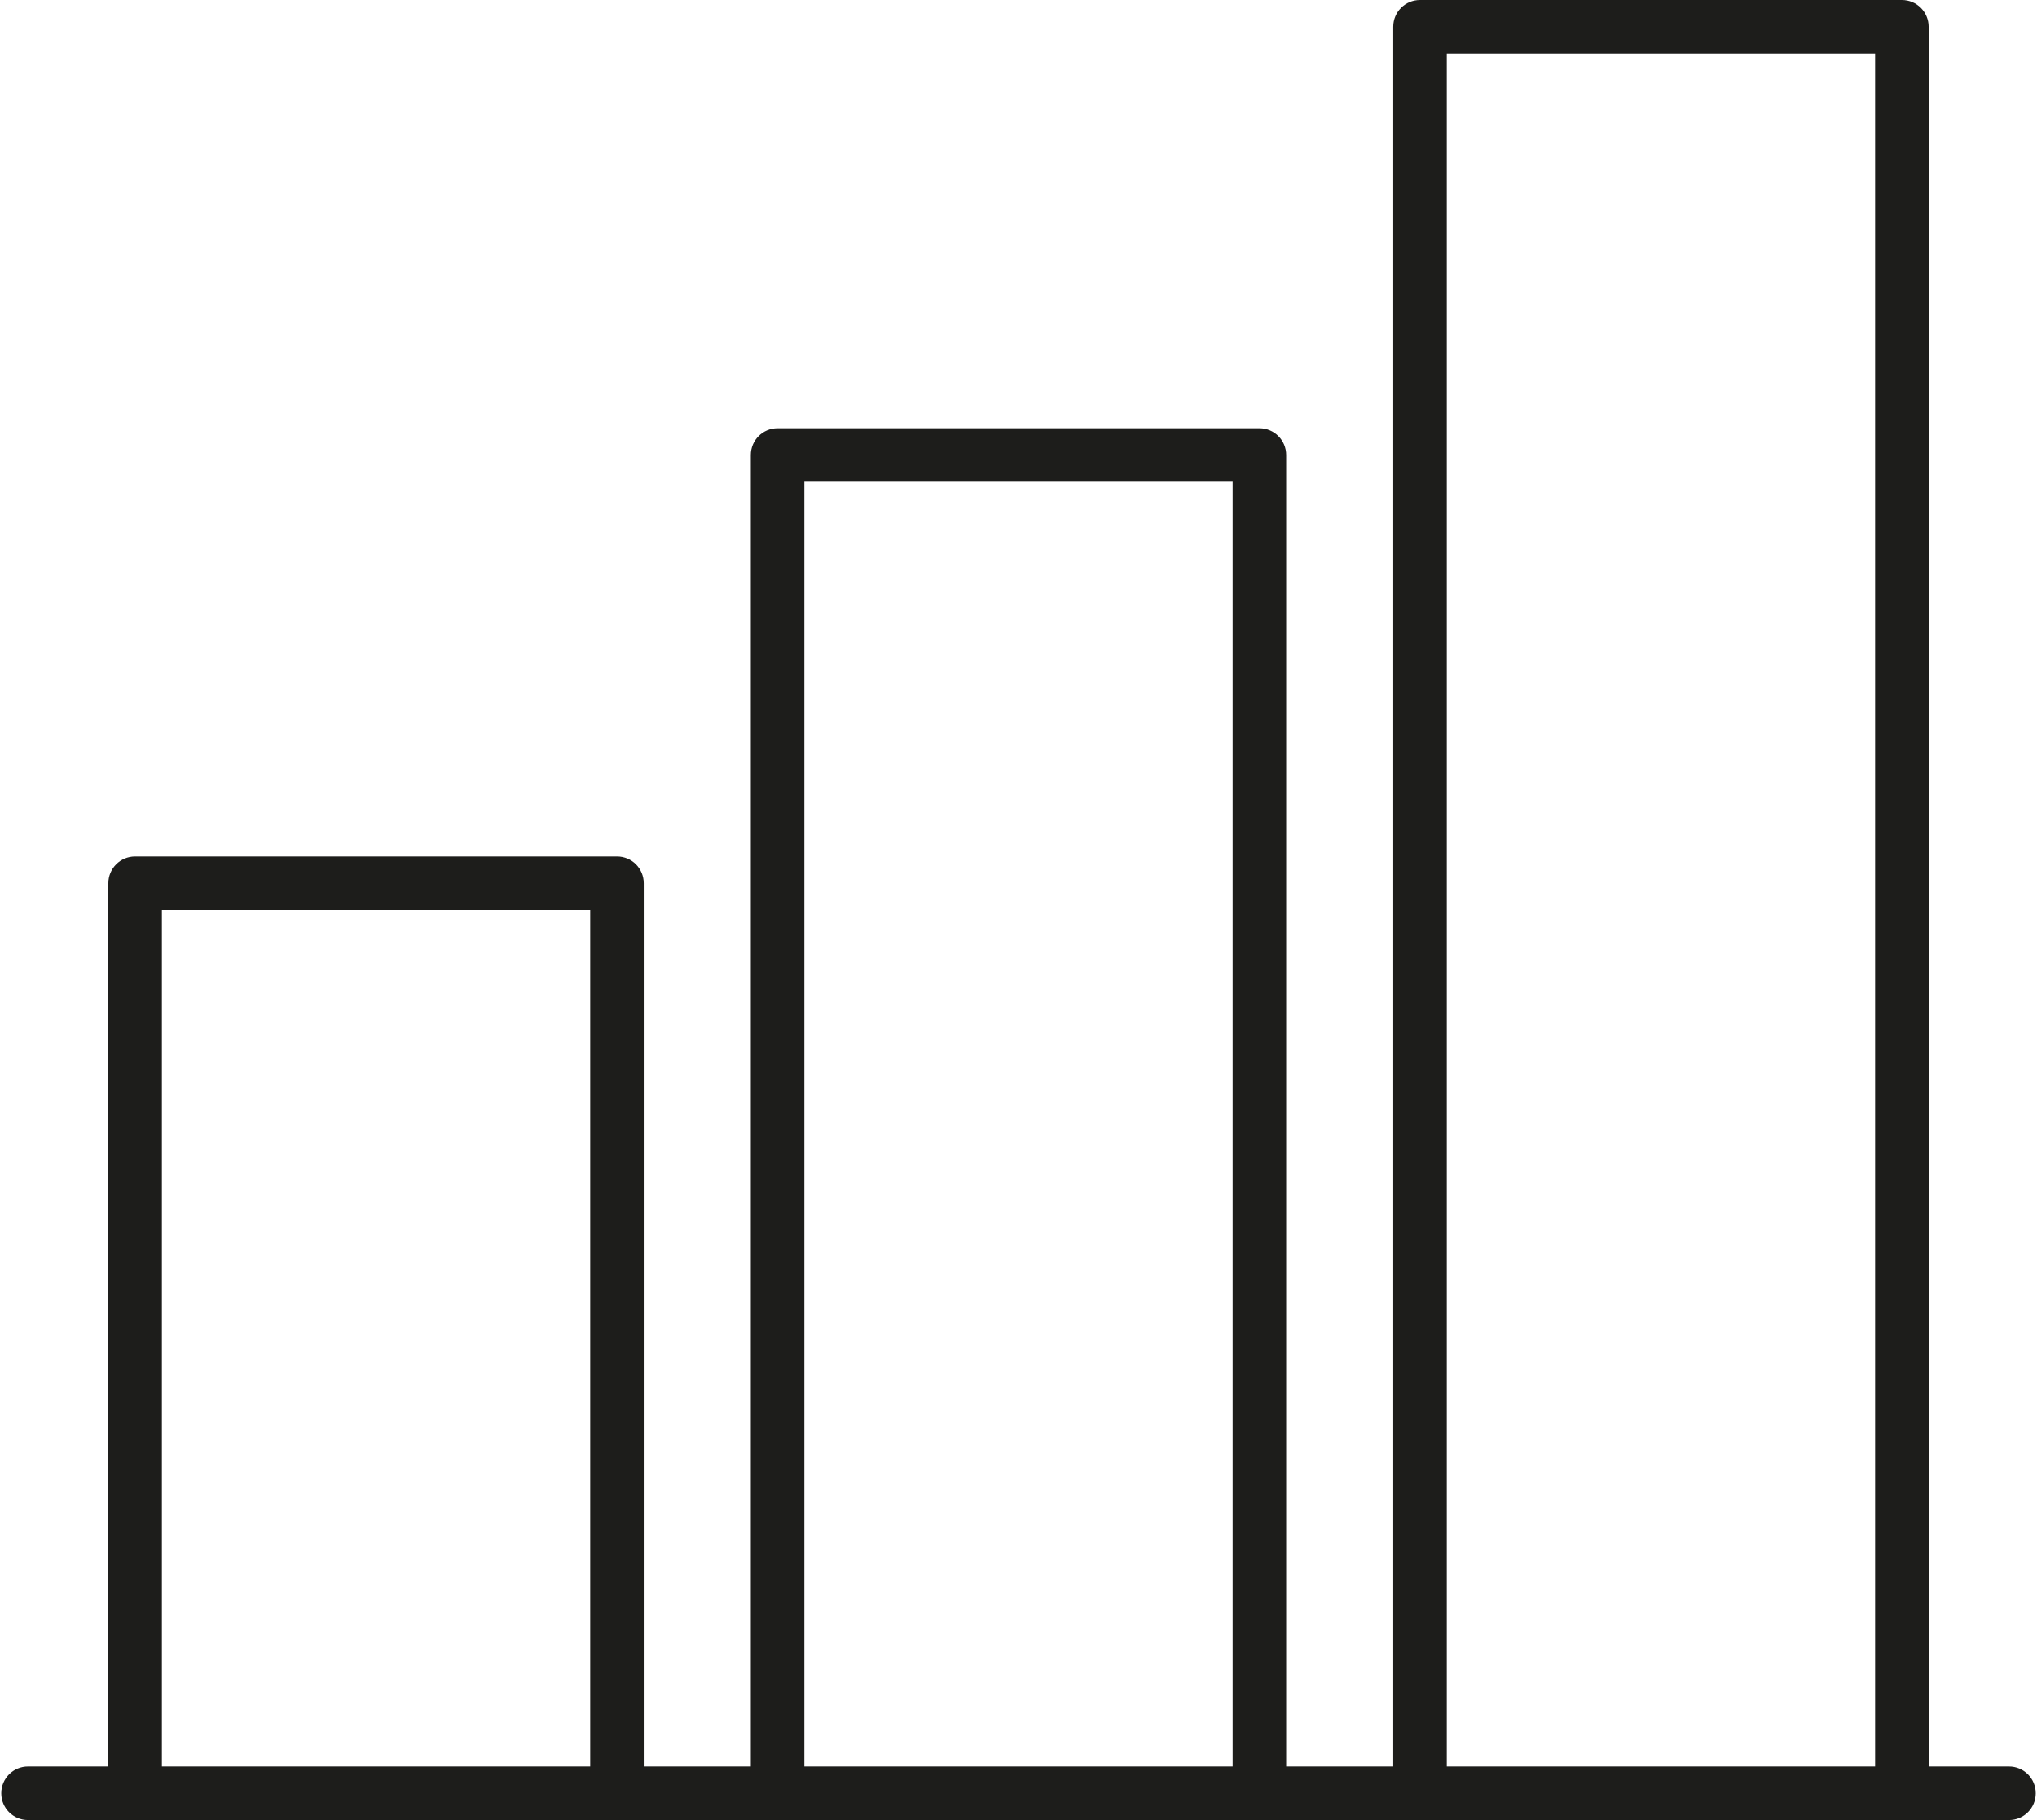
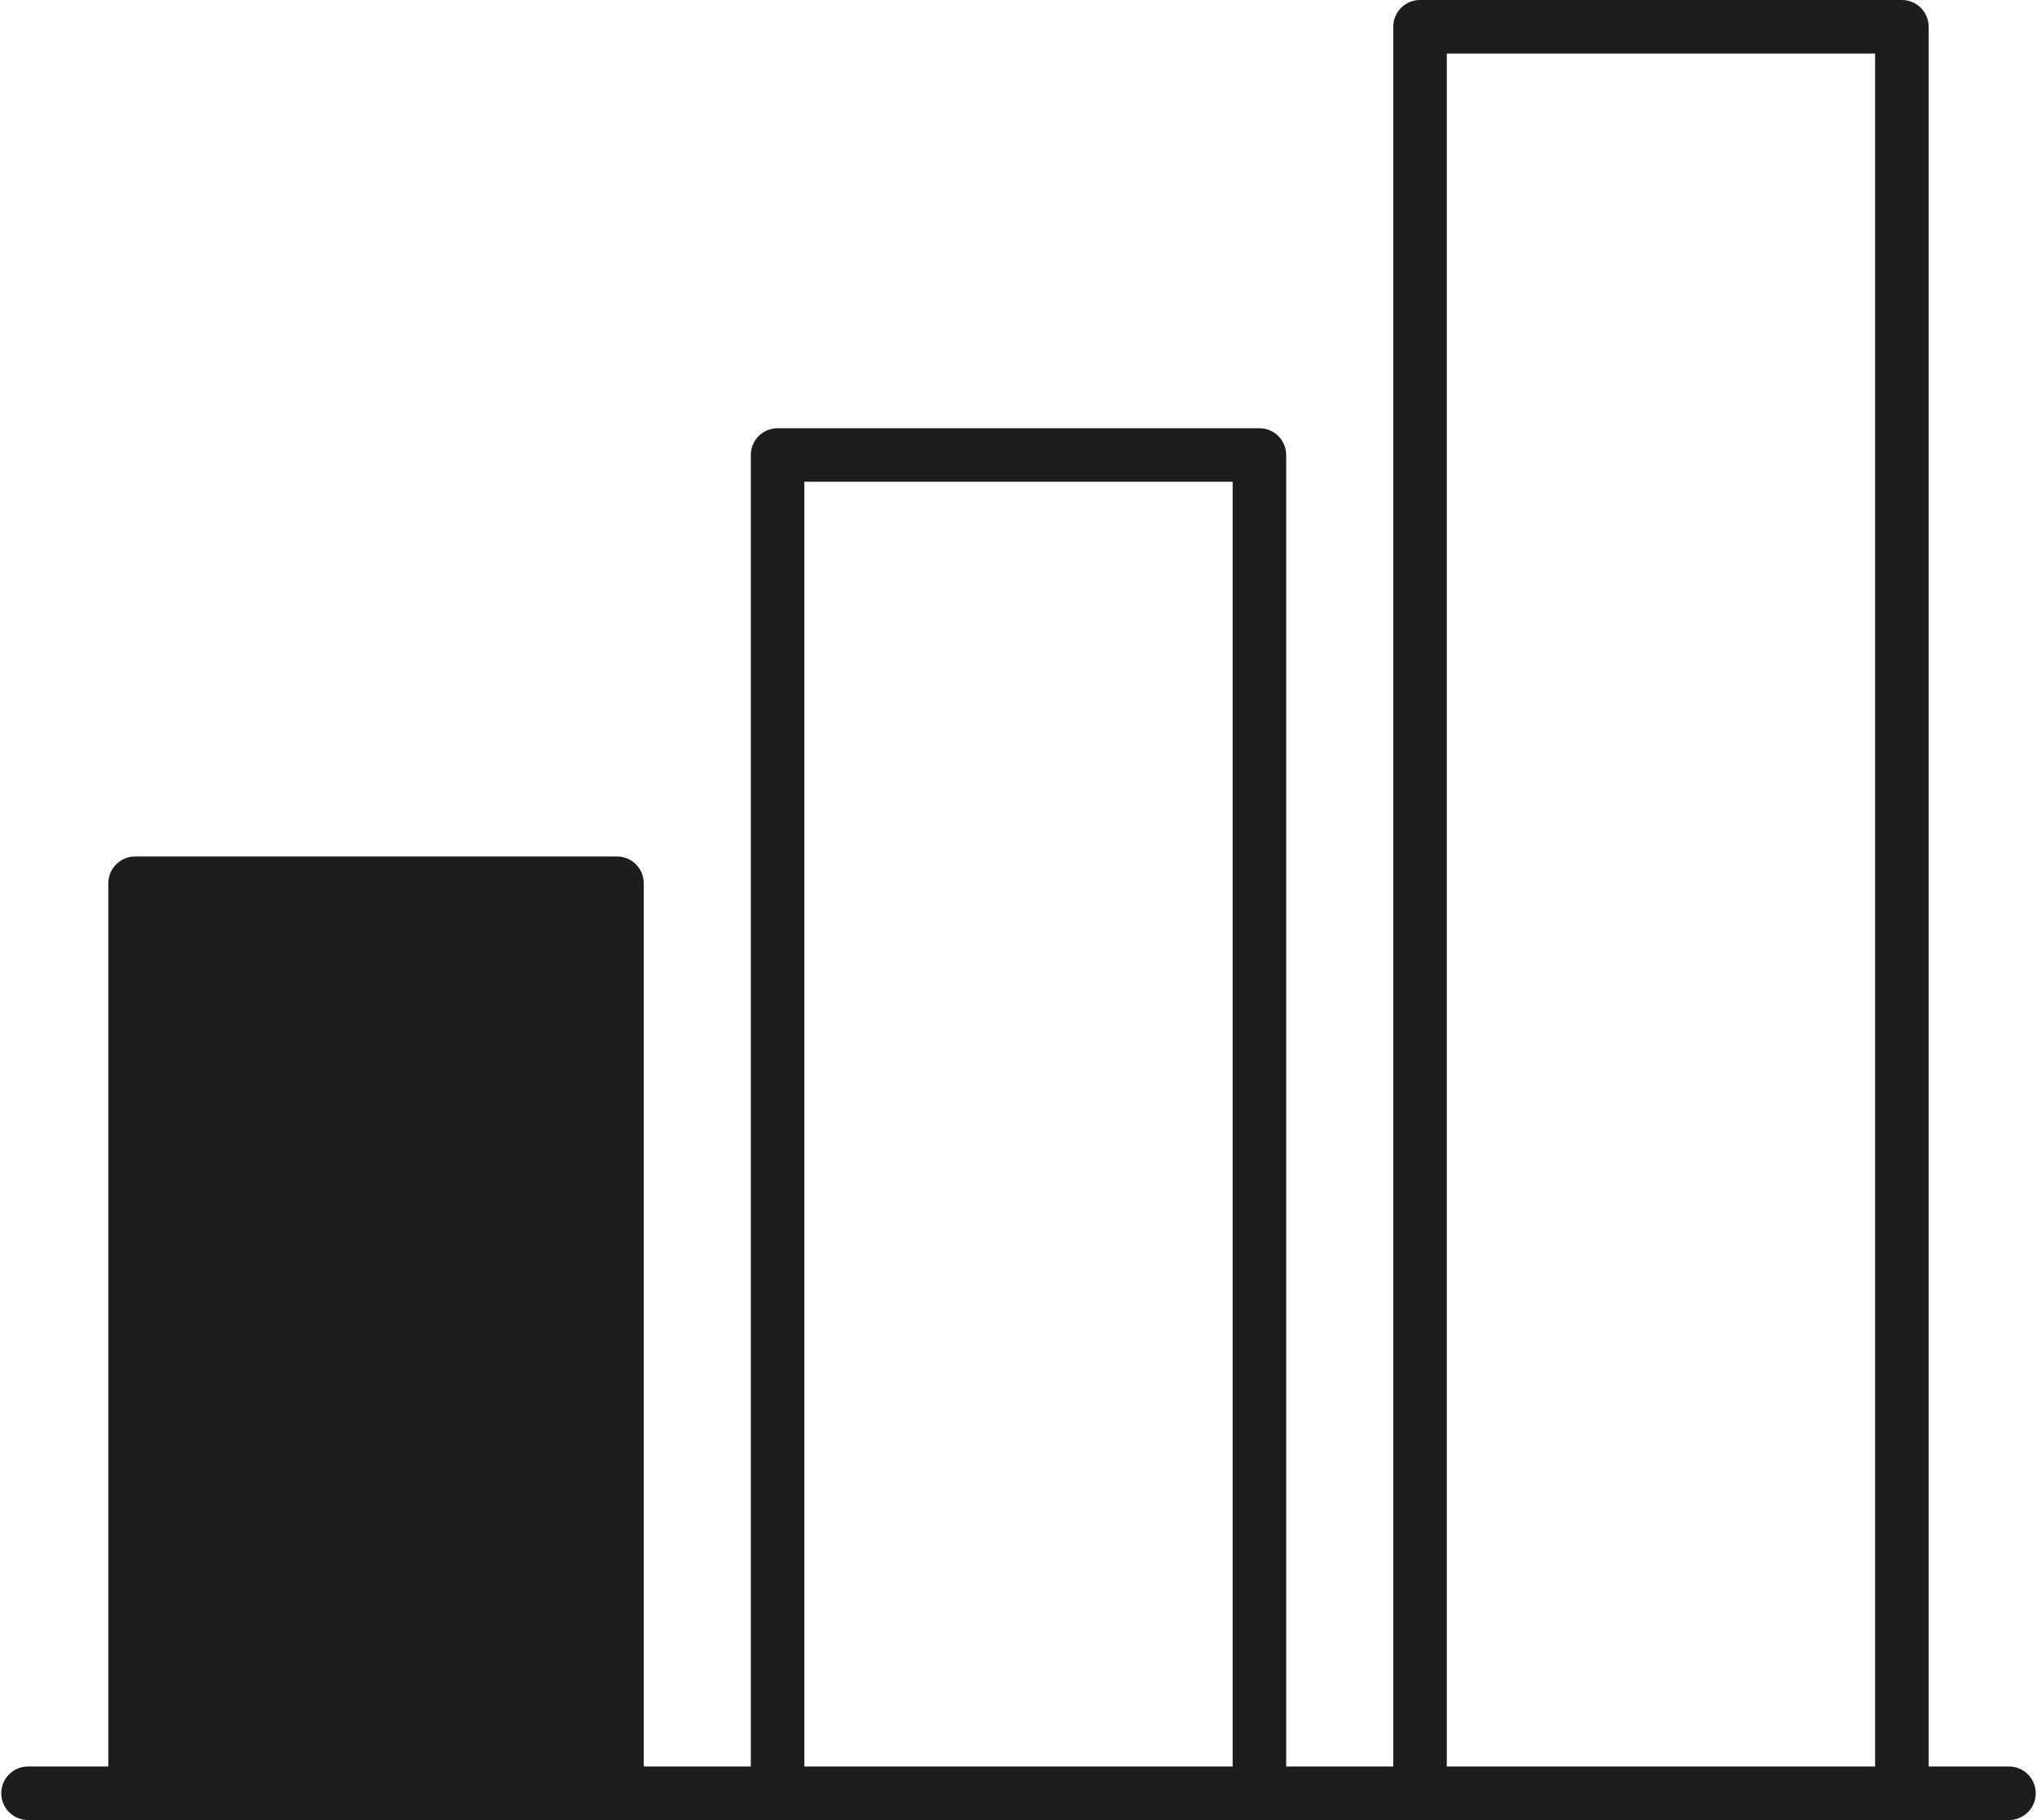
<svg xmlns="http://www.w3.org/2000/svg" id="Layer_2" data-name="Layer 2" viewBox="0 0 141.36 126.48" aria-hidden="true" width="141px" height="126px">
  <defs>
    <linearGradient class="cerosgradient" data-cerosgradient="true" id="CerosGradient_id621911cae" gradientUnits="userSpaceOnUse" x1="50%" y1="100%" x2="50%" y2="0%">
      <stop offset="0%" stop-color="#d1d1d1" />
      <stop offset="100%" stop-color="#d1d1d1" />
    </linearGradient>
    <linearGradient />
    <style>
      .cls-1 {
        fill: #1d1d1b;
        fill-rule: evenodd;
      }
    </style>
  </defs>
  <g id="Layer_1-2" data-name="Layer 1">
-     <path class="cls-1" d="M55.8,33.48v89.28h29.76V33.48h-29.76ZM40.92,122.76v-59.52H11.16v59.52h29.76ZM96.72,122.76V1.86c0-1.03.83-1.86,1.86-1.86h33.48c1.03,0,1.86.83,1.86,1.86v120.9h5.58c1.03,0,1.86.83,1.86,1.86s-.83,1.86-1.86,1.86H1.86c-1.03,0-1.86-.83-1.86-1.86s.83-1.86,1.86-1.86h5.58v-61.38c0-1.03.83-1.86,1.86-1.86h33.48c1.03,0,1.86.83,1.86,1.86v61.38h7.44V31.62c0-1.03.83-1.86,1.86-1.86h33.48c1.03,0,1.86.83,1.86,1.86v91.14h7.44ZM130.2,122.76h-29.76V3.72h29.76v119.04Z" />
+     <path class="cls-1" d="M55.8,33.48v89.28h29.76V33.48h-29.76ZM40.92,122.76v-59.52v59.52h29.76ZM96.72,122.76V1.86c0-1.03.83-1.86,1.86-1.86h33.48c1.03,0,1.86.83,1.86,1.86v120.9h5.58c1.03,0,1.86.83,1.86,1.86s-.83,1.86-1.86,1.86H1.86c-1.03,0-1.86-.83-1.86-1.86s.83-1.86,1.86-1.86h5.58v-61.38c0-1.03.83-1.86,1.86-1.86h33.48c1.03,0,1.86.83,1.86,1.86v61.38h7.44V31.62c0-1.03.83-1.86,1.86-1.86h33.48c1.03,0,1.86.83,1.86,1.86v91.14h7.44ZM130.2,122.76h-29.76V3.72h29.76v119.04Z" />
  </g>
</svg>